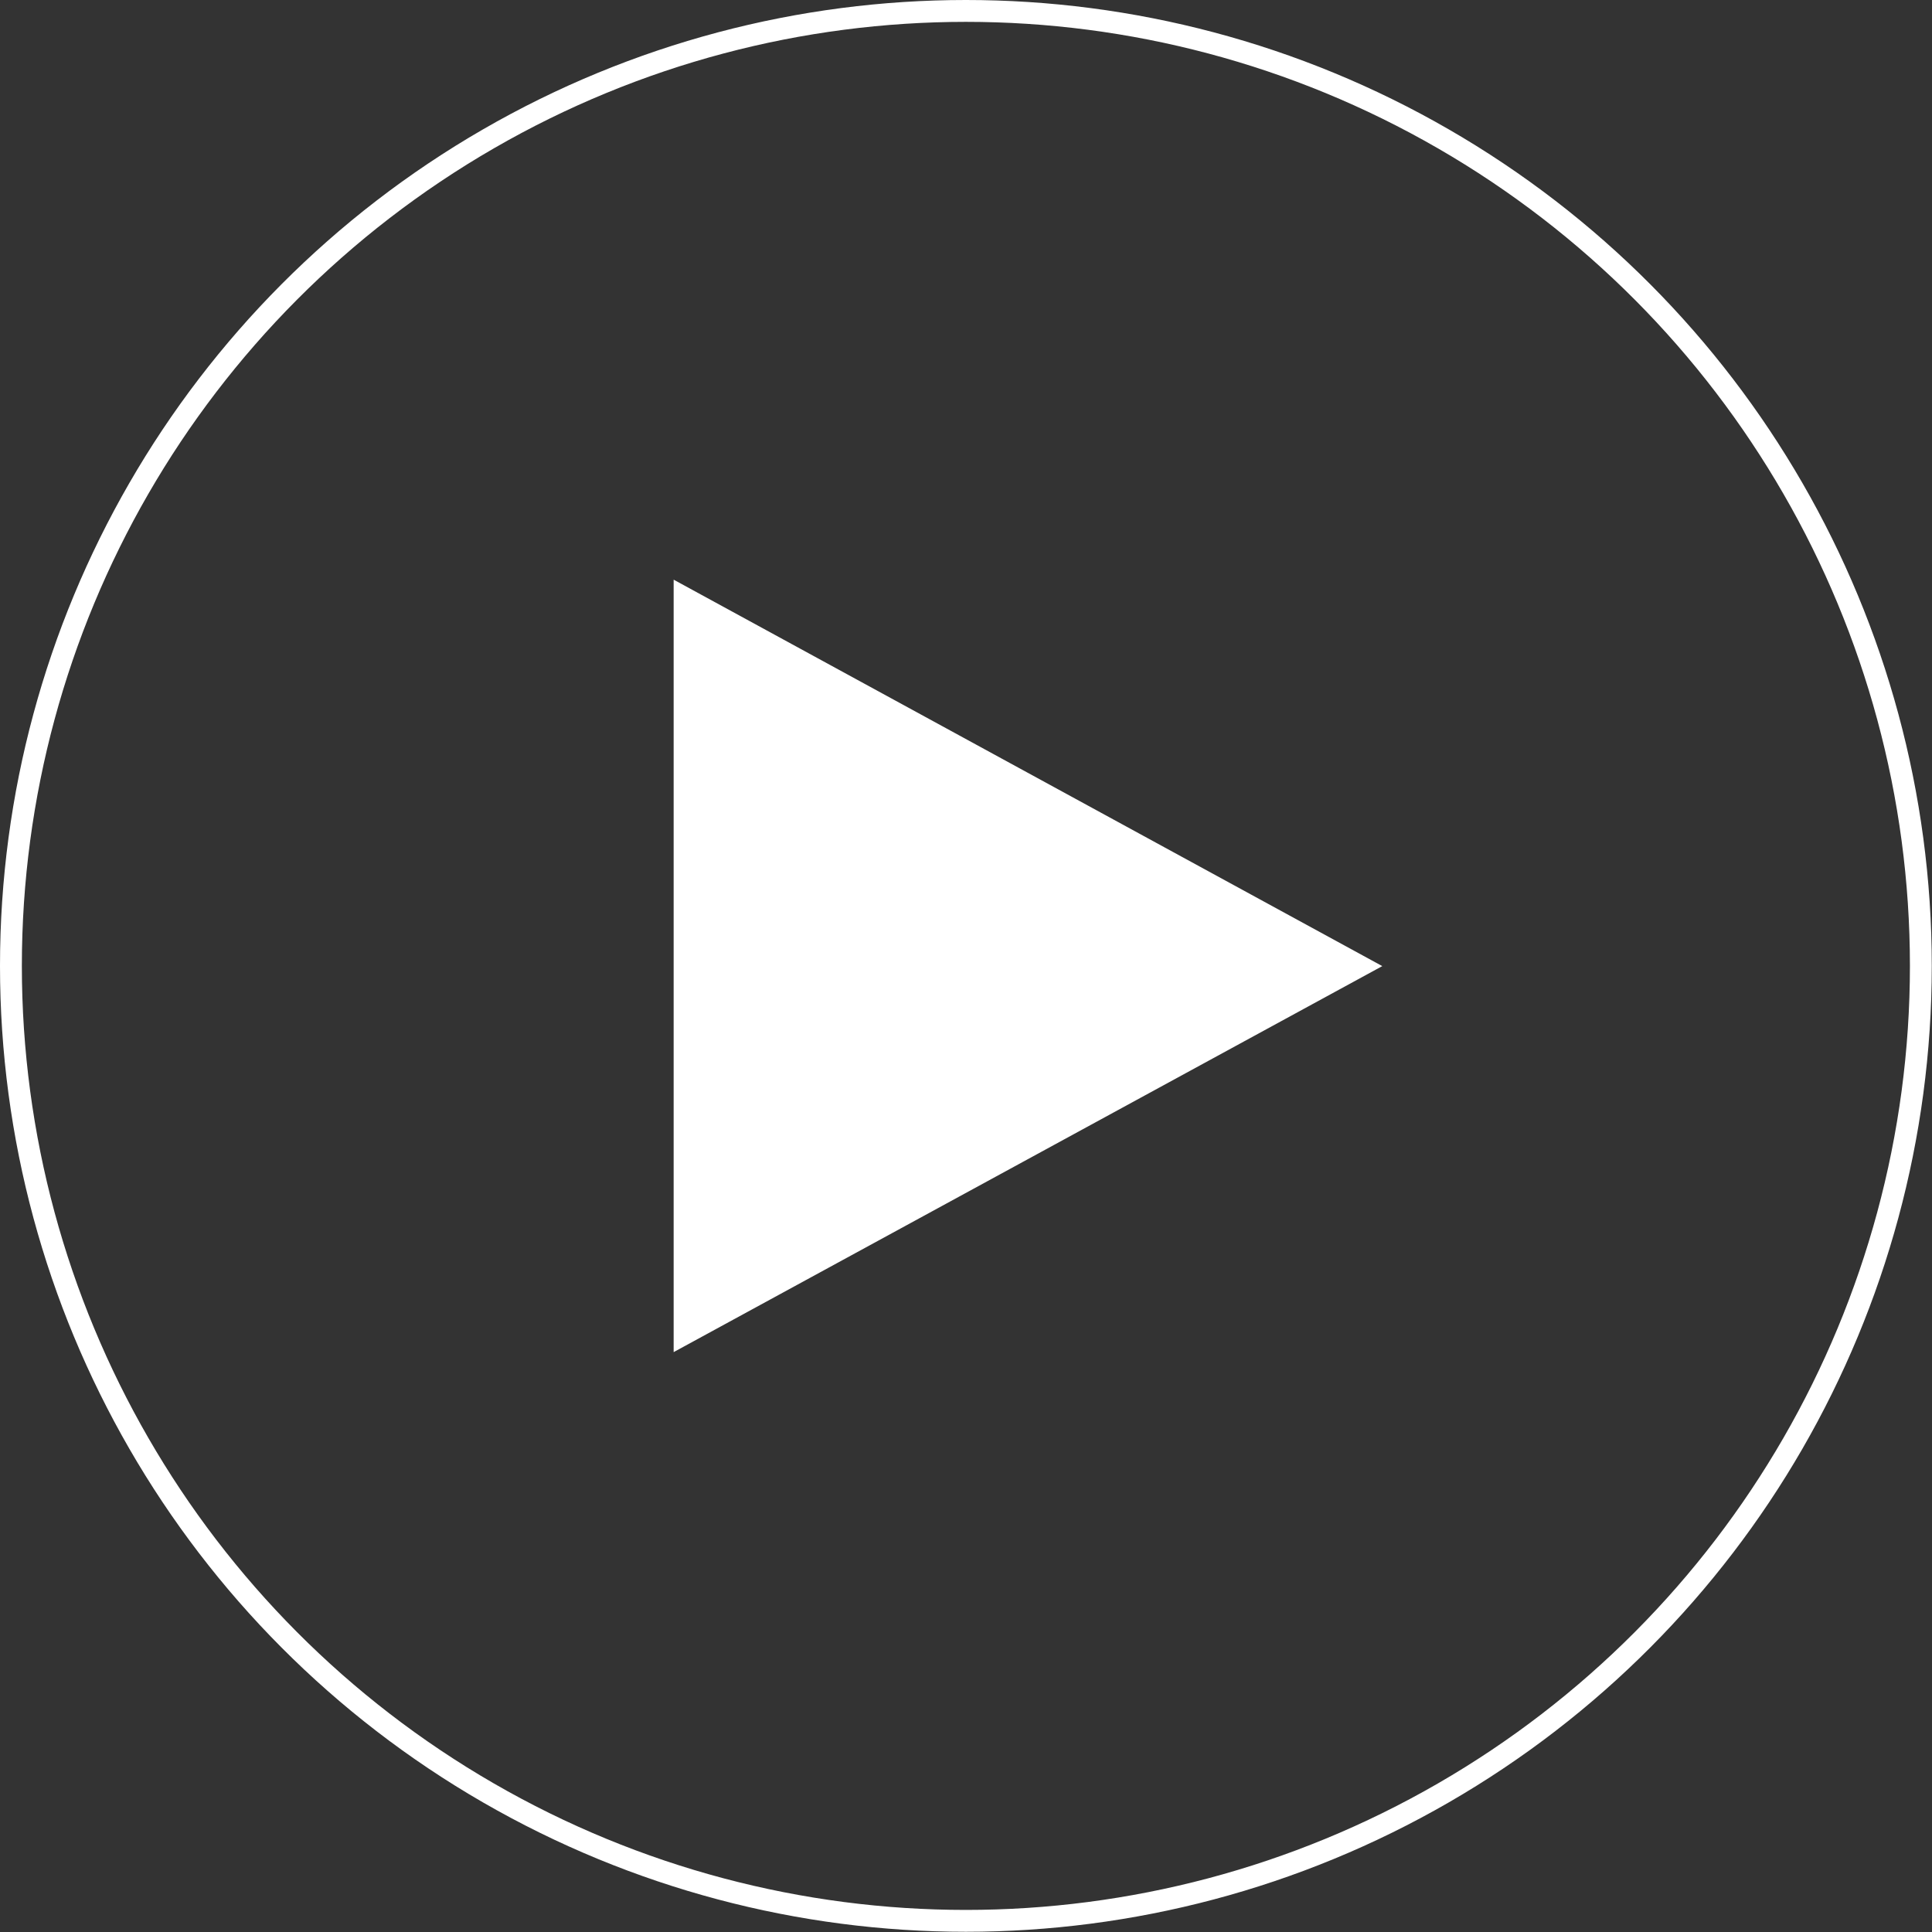
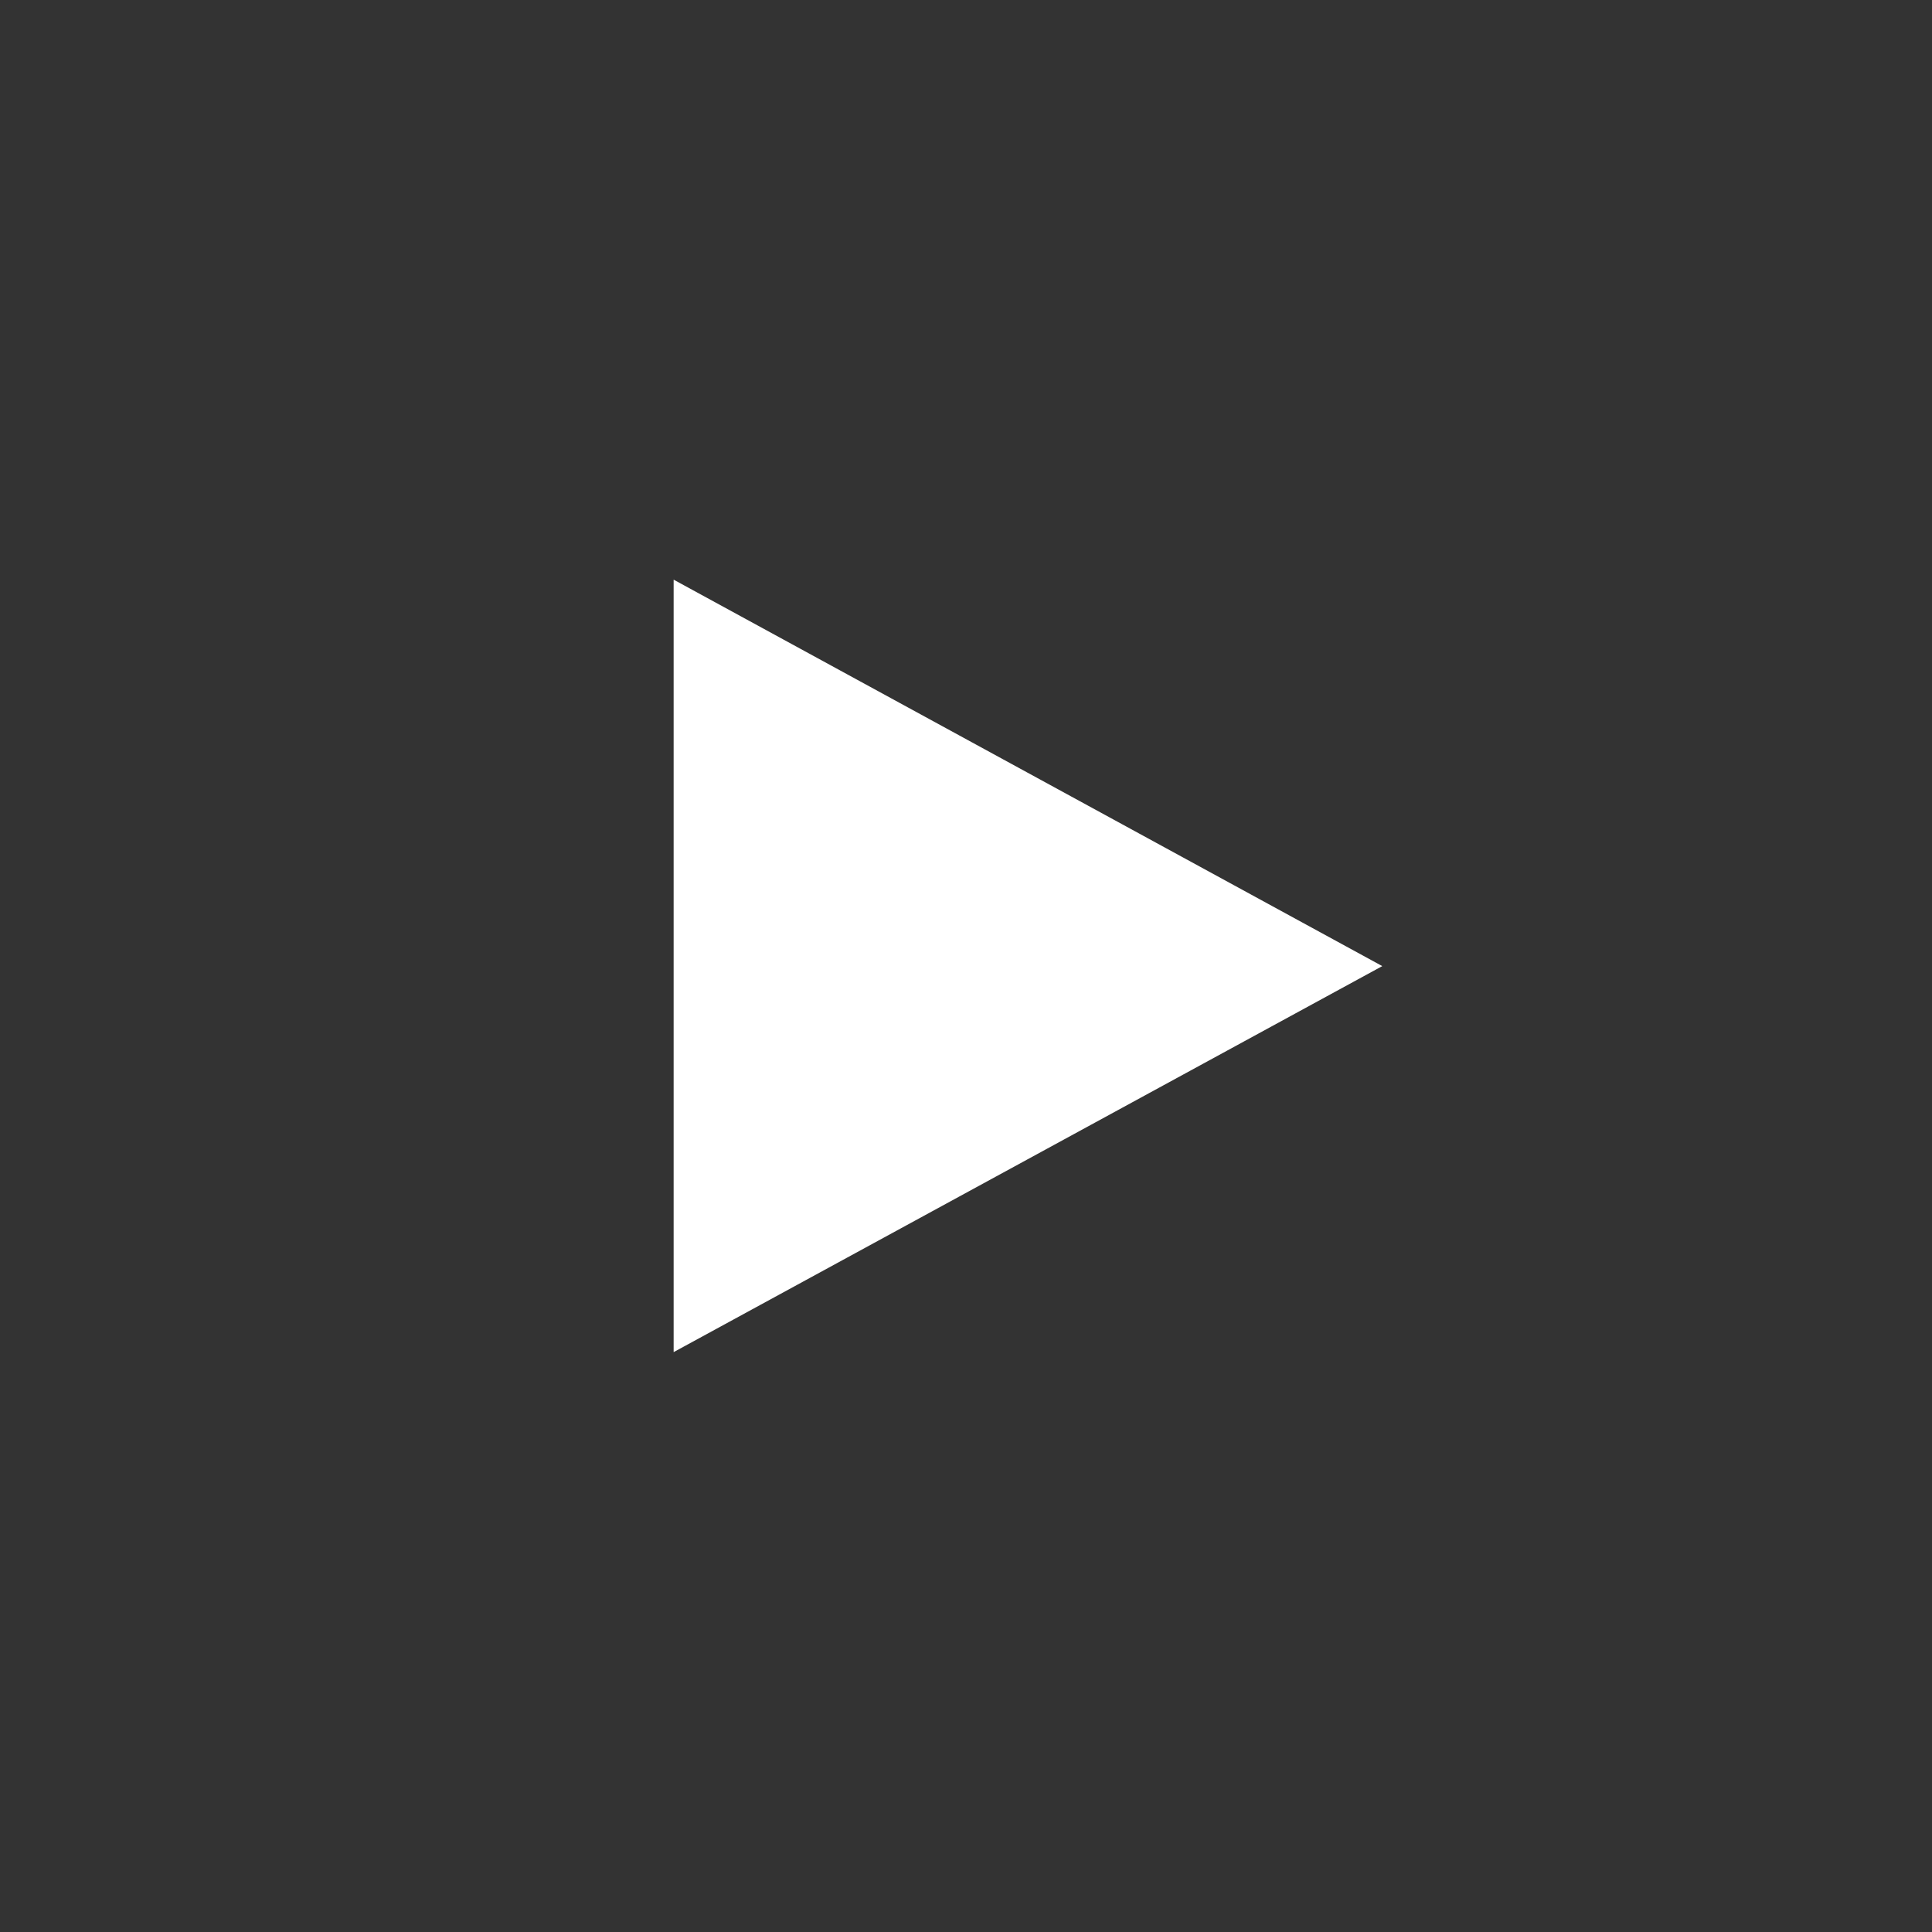
<svg xmlns="http://www.w3.org/2000/svg" viewBox="0 0 88.39 88.39">
  <rect x="0" y="0" width="88.39" height="88.39" fill="#333333" stroke="none" />
  <defs>
    <style>.cls-1,.cls-3{fill:none;}.cls-2{clip-path:url(#clip-path);}.cls-3{stroke:#fff;stroke-miterlimit:10;}.cls-4{fill:#fff;}</style>
    <clipPath id="clip-path" transform="translate(0 0)">
-       <rect class="cls-1" width="88.39" height="88.39" />
-     </clipPath>
+       </clipPath>
  </defs>
  <g id="Layer_2" data-name="Layer 2">
    <g id="Layer_1-2" data-name="Layer 1">
      <g class="cls-2">
        <circle class="cls-3" cx="44.19" cy="44.19" r="43.69" />
      </g>
      <polygon class="cls-4" points="30.82 26.52 30.82 61.86 63.24 44.2 30.82 26.52" />
    </g>
  </g>
</svg>